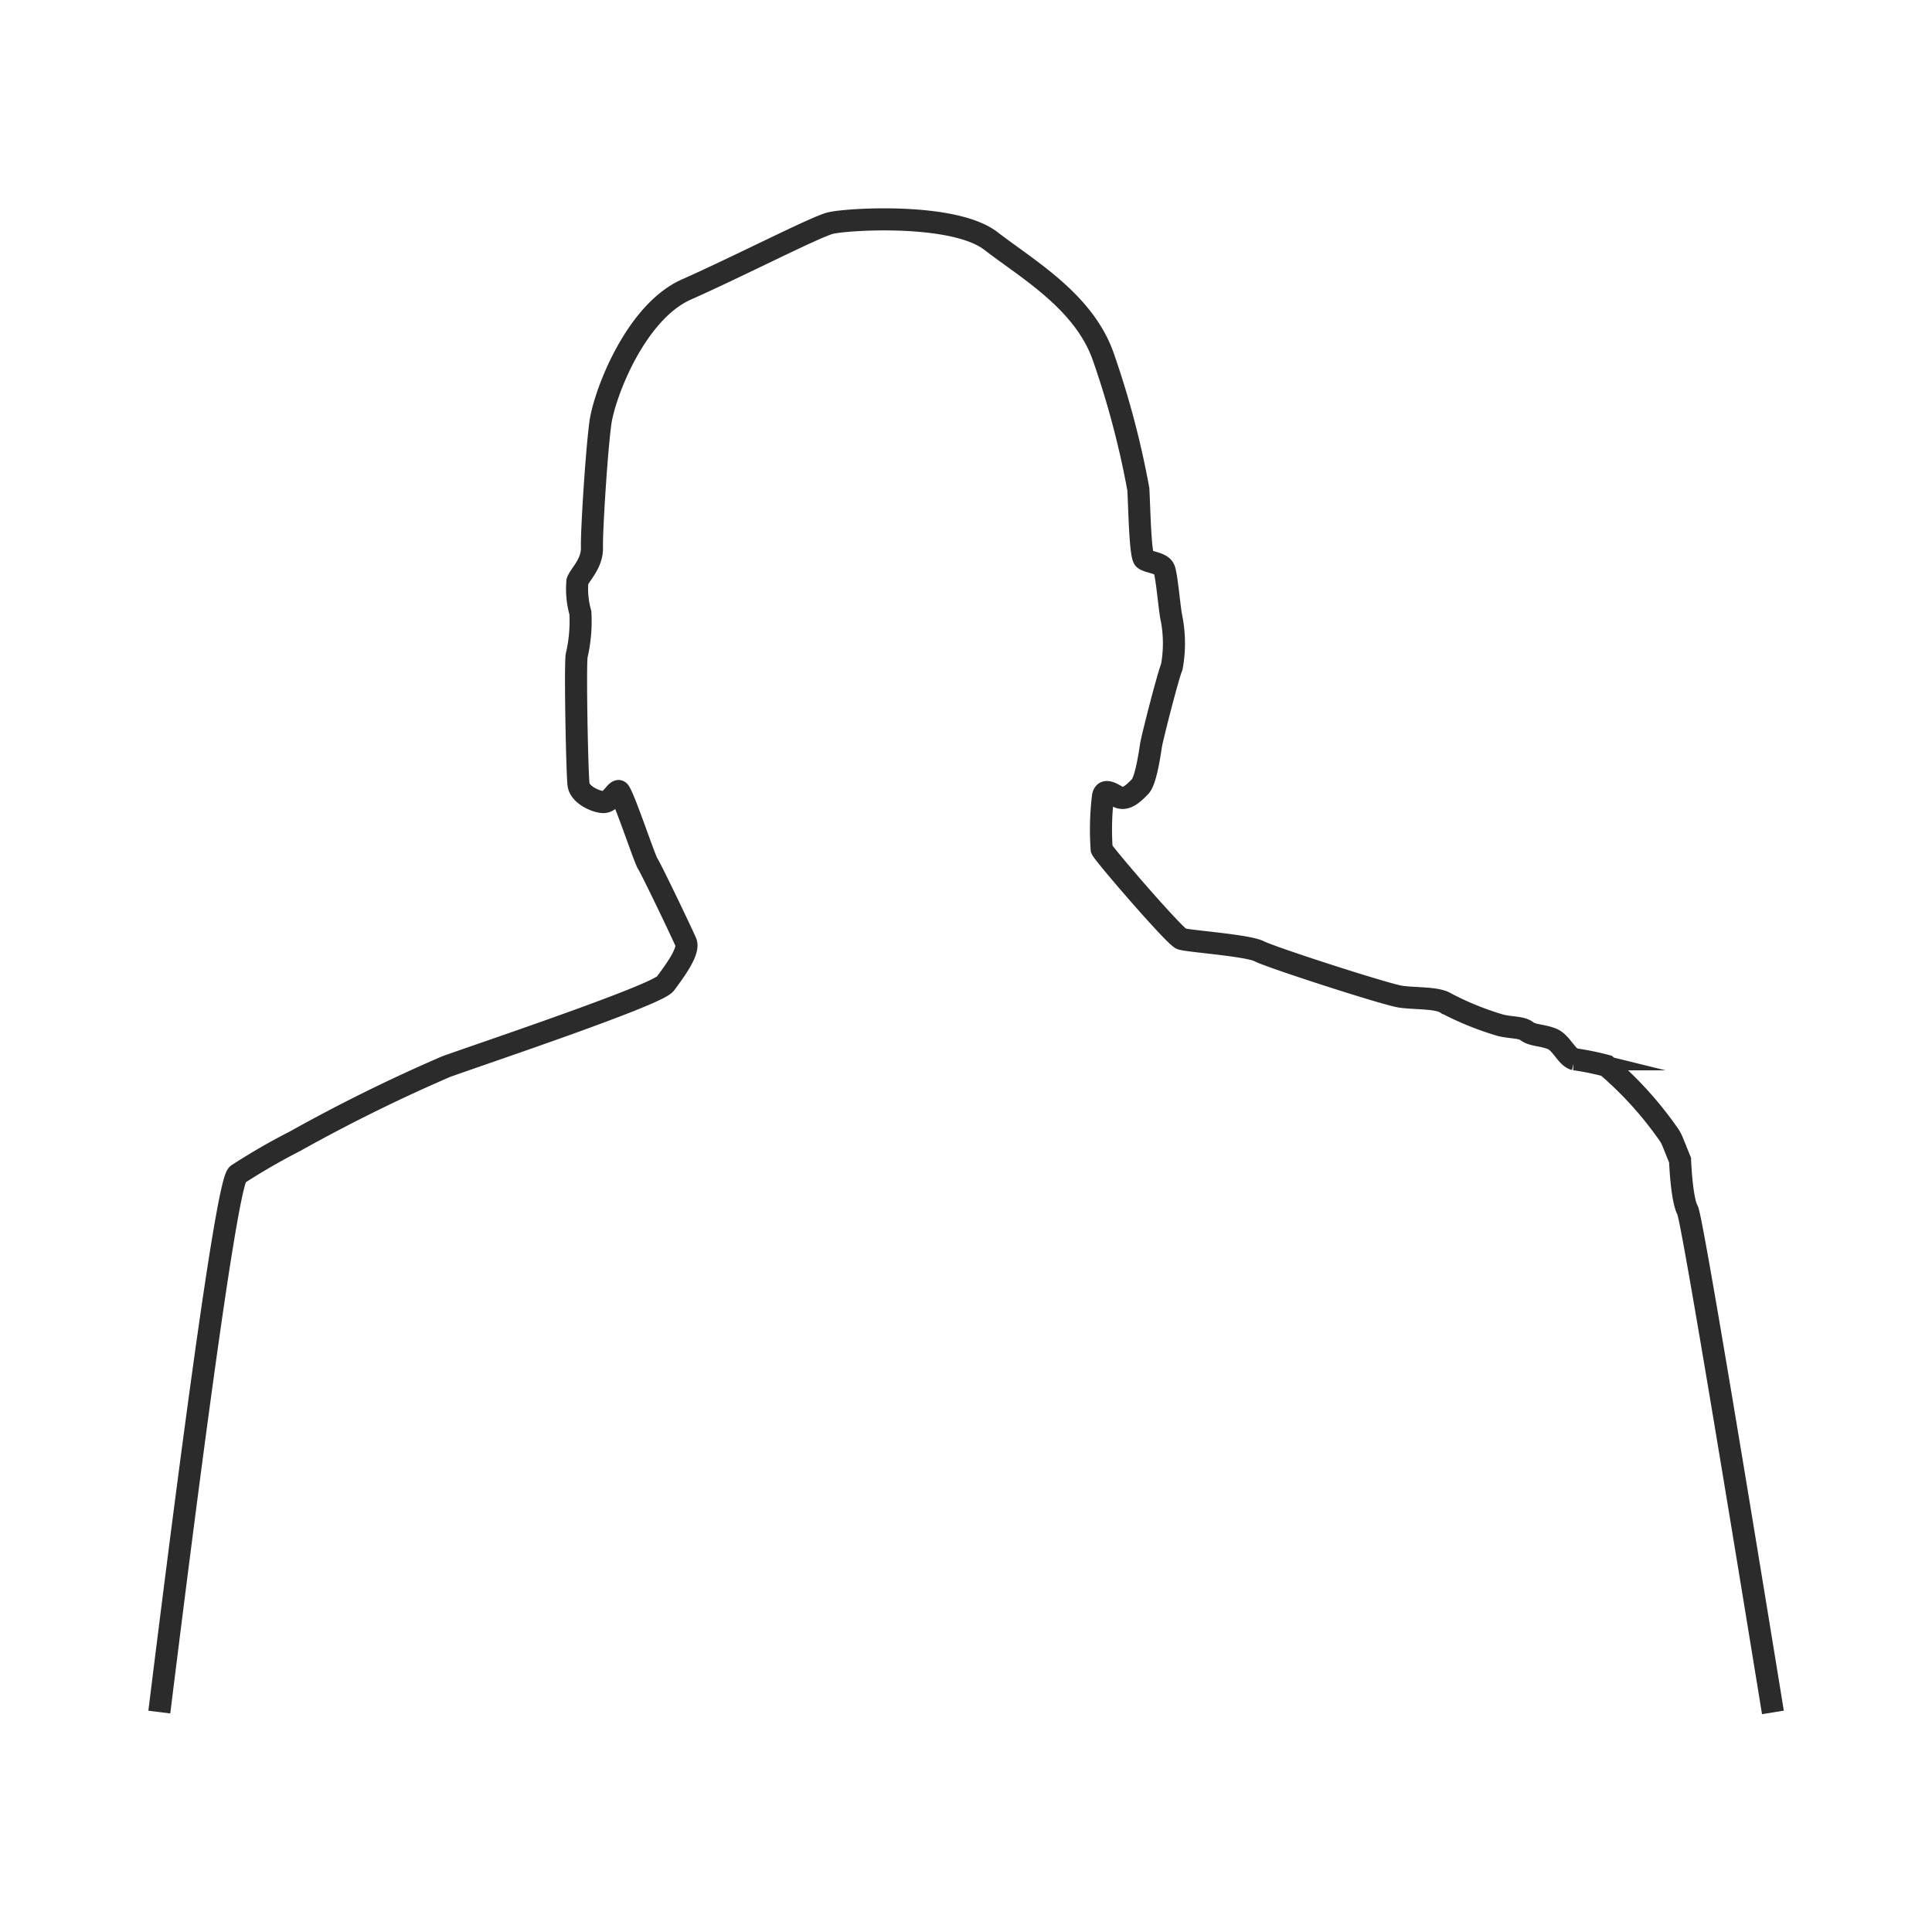
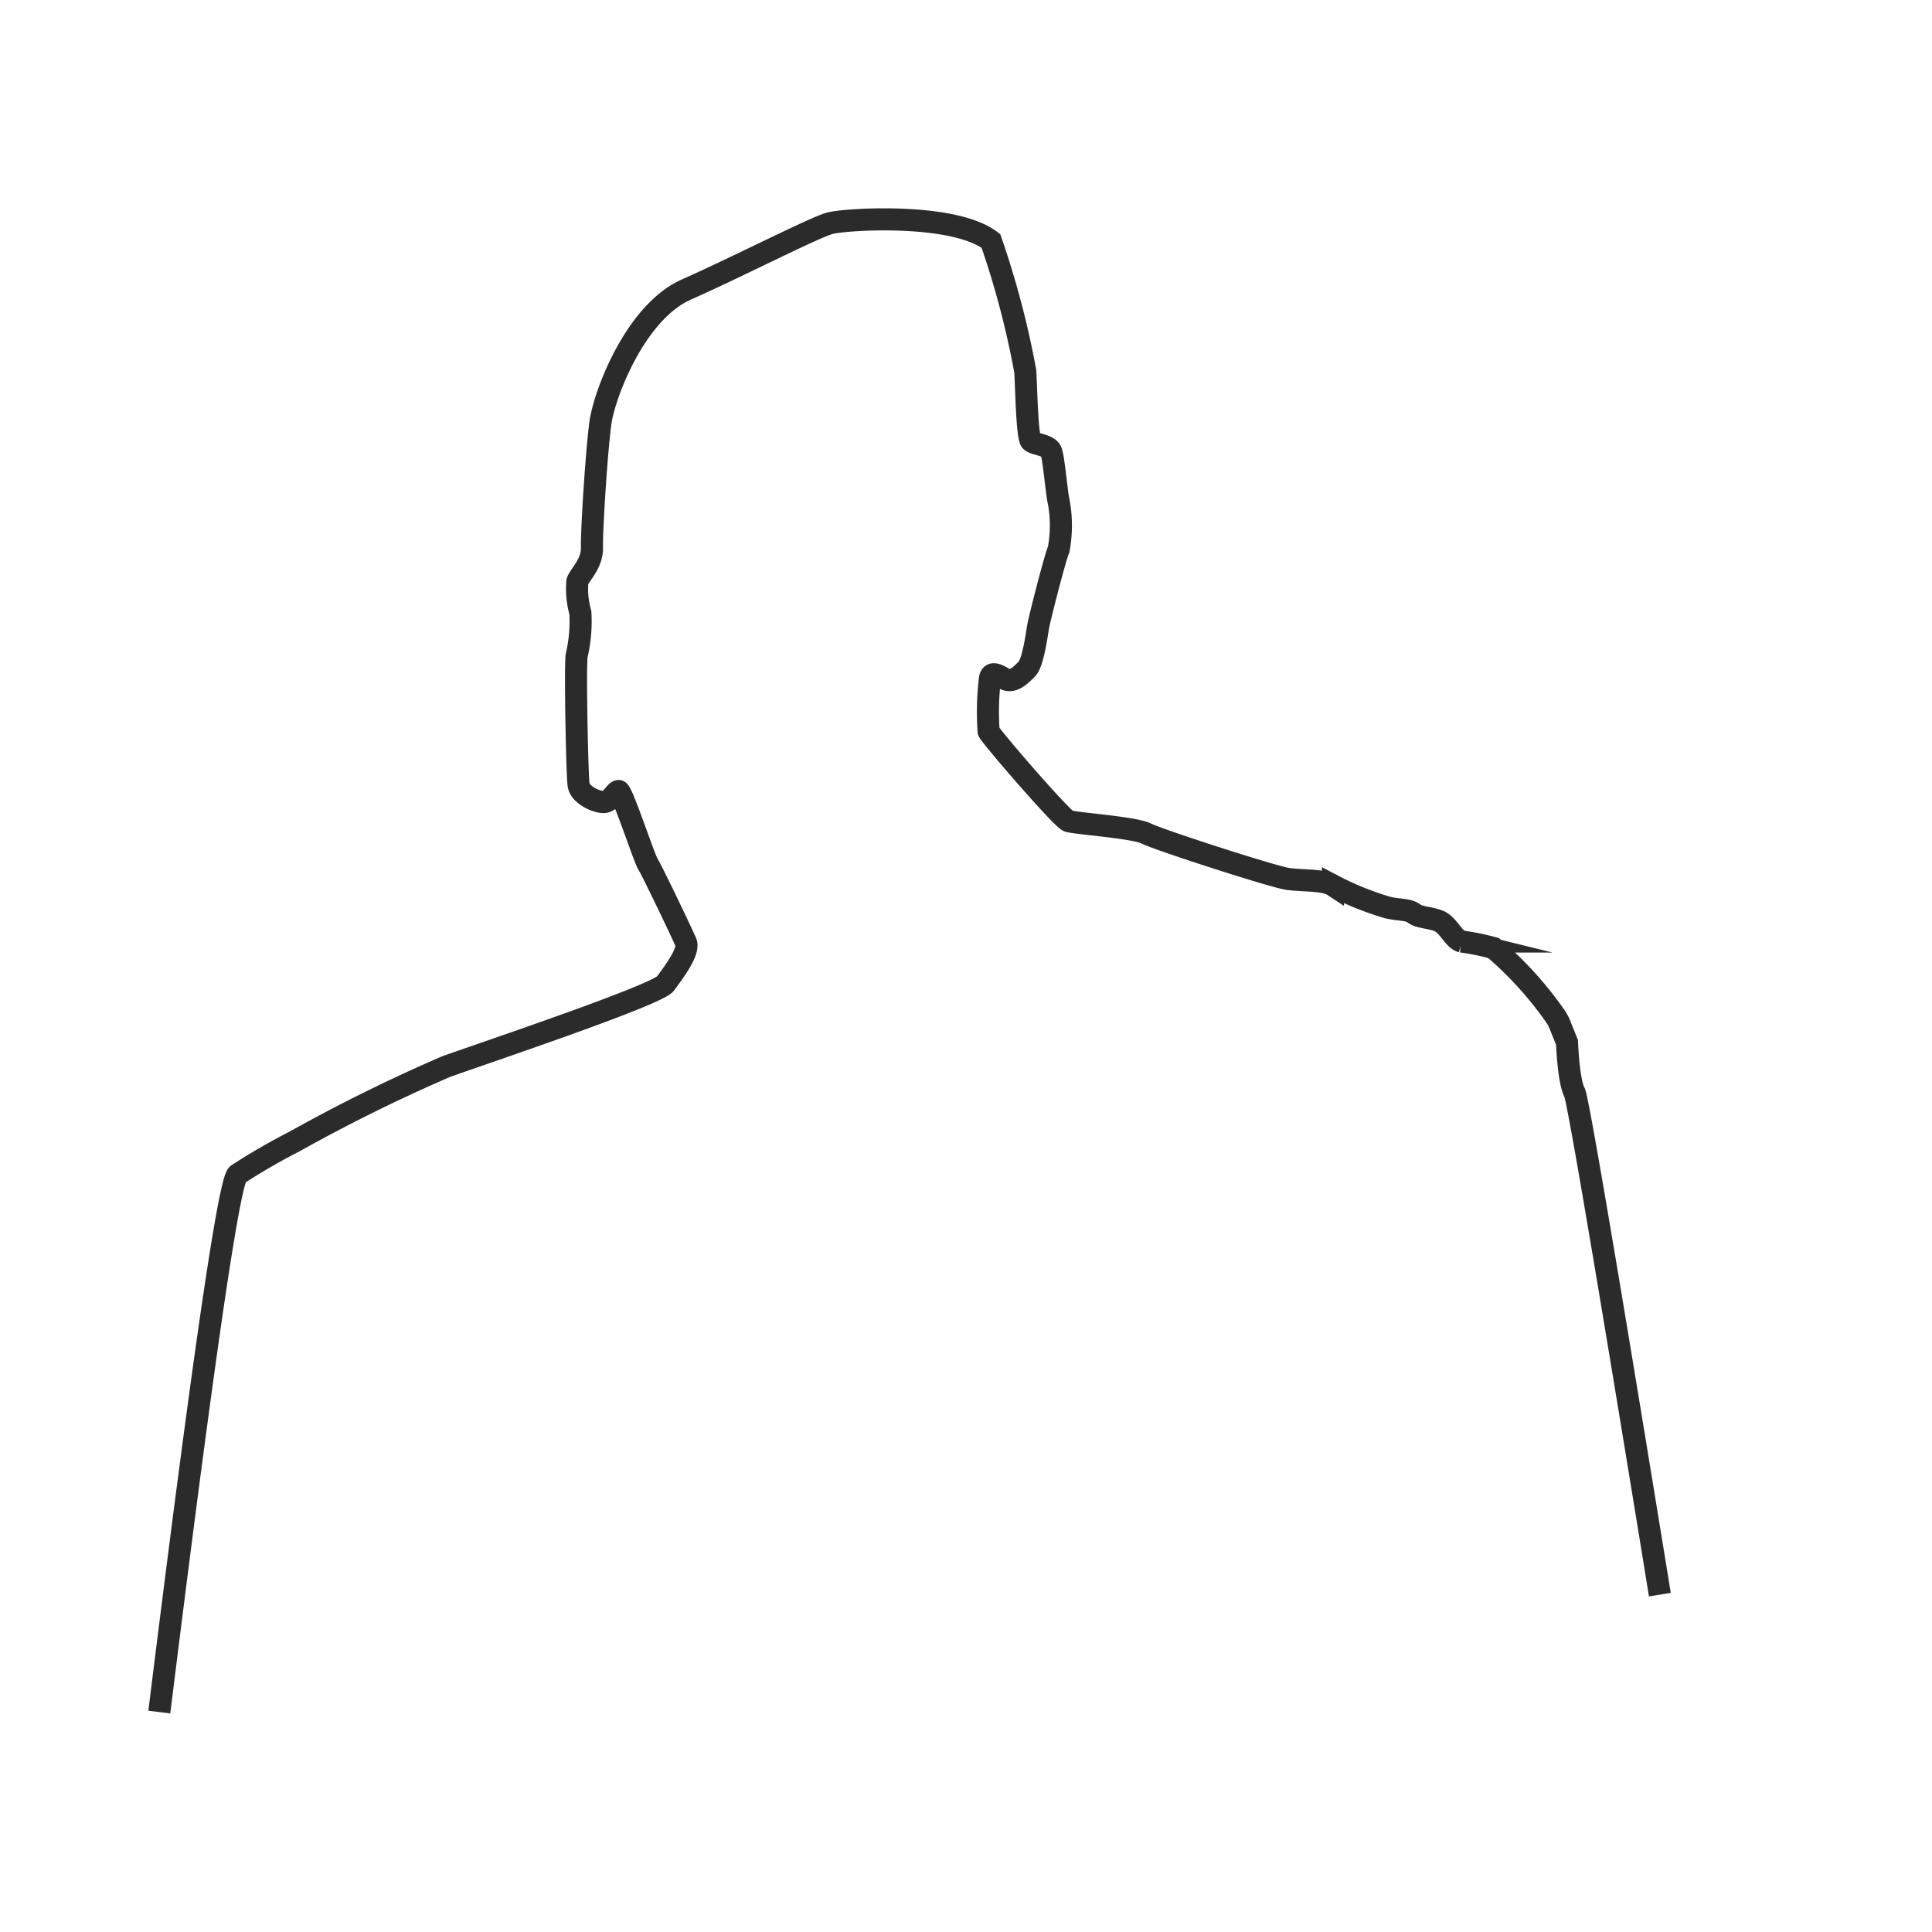
<svg xmlns="http://www.w3.org/2000/svg" viewBox="0 0 175 175">
  <defs>
    <style>.cls-1{fill:none;stroke:#2b2b2b;stroke-miterlimit:10;stroke-width:2px;}</style>
  </defs>
  <g id="Content">
-     <path class="cls-1" d="M14.43,155.08c2-16.11,6-47.82,7.09-48.7a57.56,57.56,0,0,1,5.19-3,149.18,149.18,0,0,1,13.71-6.77C44,95.33,59.51,90.13,60.27,89.1s2.2-2.93,1.86-3.74S59,78.73,58.68,78.25s-2.34-6.63-2.65-6.6-.71,1-1.37,1S52.55,72,52.41,71.1s-.34-11.35-.16-11.79a13.65,13.65,0,0,0,.32-3.81,7.93,7.93,0,0,1-.27-2.84c.23-.63,1.36-1.61,1.32-3.08s.41-8.65.76-11.25,3.17-10.06,7.8-12.11,11.57-5.62,13-6,11.2-1,14.58,1.61S98.3,27.37,100,32.5a80,80,0,0,1,3.11,11.81c.09,1.46.16,6,.53,6.32s1.56.32,1.81.93.5,3.84.69,4.57a11.84,11.84,0,0,1,0,4.28c-.35.83-1.77,6.4-1.88,7.09s-.46,3.22-1,3.76-1.29,1.35-2.08.87-1.17-.55-1.27,0a24.81,24.81,0,0,0-.12,4.79c.21.49,6.6,7.9,7.22,8.12s6,.58,7.06,1.13,11.47,3.92,12.81,4.11,3.31.07,4.1.59a27,27,0,0,0,4.94,2c1.06.25,1.88.15,2.39.54s1.38.34,2.25.68,1.34,1.68,2.07,1.86a23.83,23.83,0,0,1,2.89.59,33,33,0,0,1,5.66,6.26,3.76,3.76,0,0,1,.31.58l.69,1.71s.13,3.54.68,4.53c.41.73,5.23,30.11,7.73,45.49" />
+     <path class="cls-1" d="M14.43,155.08c2-16.11,6-47.82,7.09-48.7a57.56,57.56,0,0,1,5.19-3,149.18,149.18,0,0,1,13.71-6.77C44,95.33,59.51,90.13,60.27,89.1s2.2-2.93,1.86-3.74S59,78.73,58.68,78.25s-2.34-6.63-2.65-6.6-.71,1-1.37,1S52.55,72,52.41,71.1s-.34-11.35-.16-11.79a13.65,13.65,0,0,0,.32-3.81,7.93,7.93,0,0,1-.27-2.84c.23-.63,1.36-1.61,1.32-3.08s.41-8.65.76-11.25,3.17-10.06,7.8-12.11,11.57-5.62,13-6,11.2-1,14.58,1.61a80,80,0,0,1,3.11,11.81c.09,1.46.16,6,.53,6.32s1.56.32,1.81.93.5,3.84.69,4.57a11.84,11.84,0,0,1,0,4.28c-.35.83-1.77,6.4-1.88,7.09s-.46,3.22-1,3.76-1.29,1.35-2.08.87-1.17-.55-1.27,0a24.81,24.81,0,0,0-.12,4.79c.21.49,6.6,7.9,7.22,8.12s6,.58,7.06,1.13,11.47,3.92,12.81,4.11,3.31.07,4.1.59a27,27,0,0,0,4.94,2c1.06.25,1.88.15,2.39.54s1.38.34,2.25.68,1.34,1.68,2.07,1.86a23.83,23.83,0,0,1,2.89.59,33,33,0,0,1,5.66,6.26,3.76,3.76,0,0,1,.31.58l.69,1.71s.13,3.54.68,4.53c.41.73,5.23,30.11,7.73,45.49" />
  </g>
</svg>